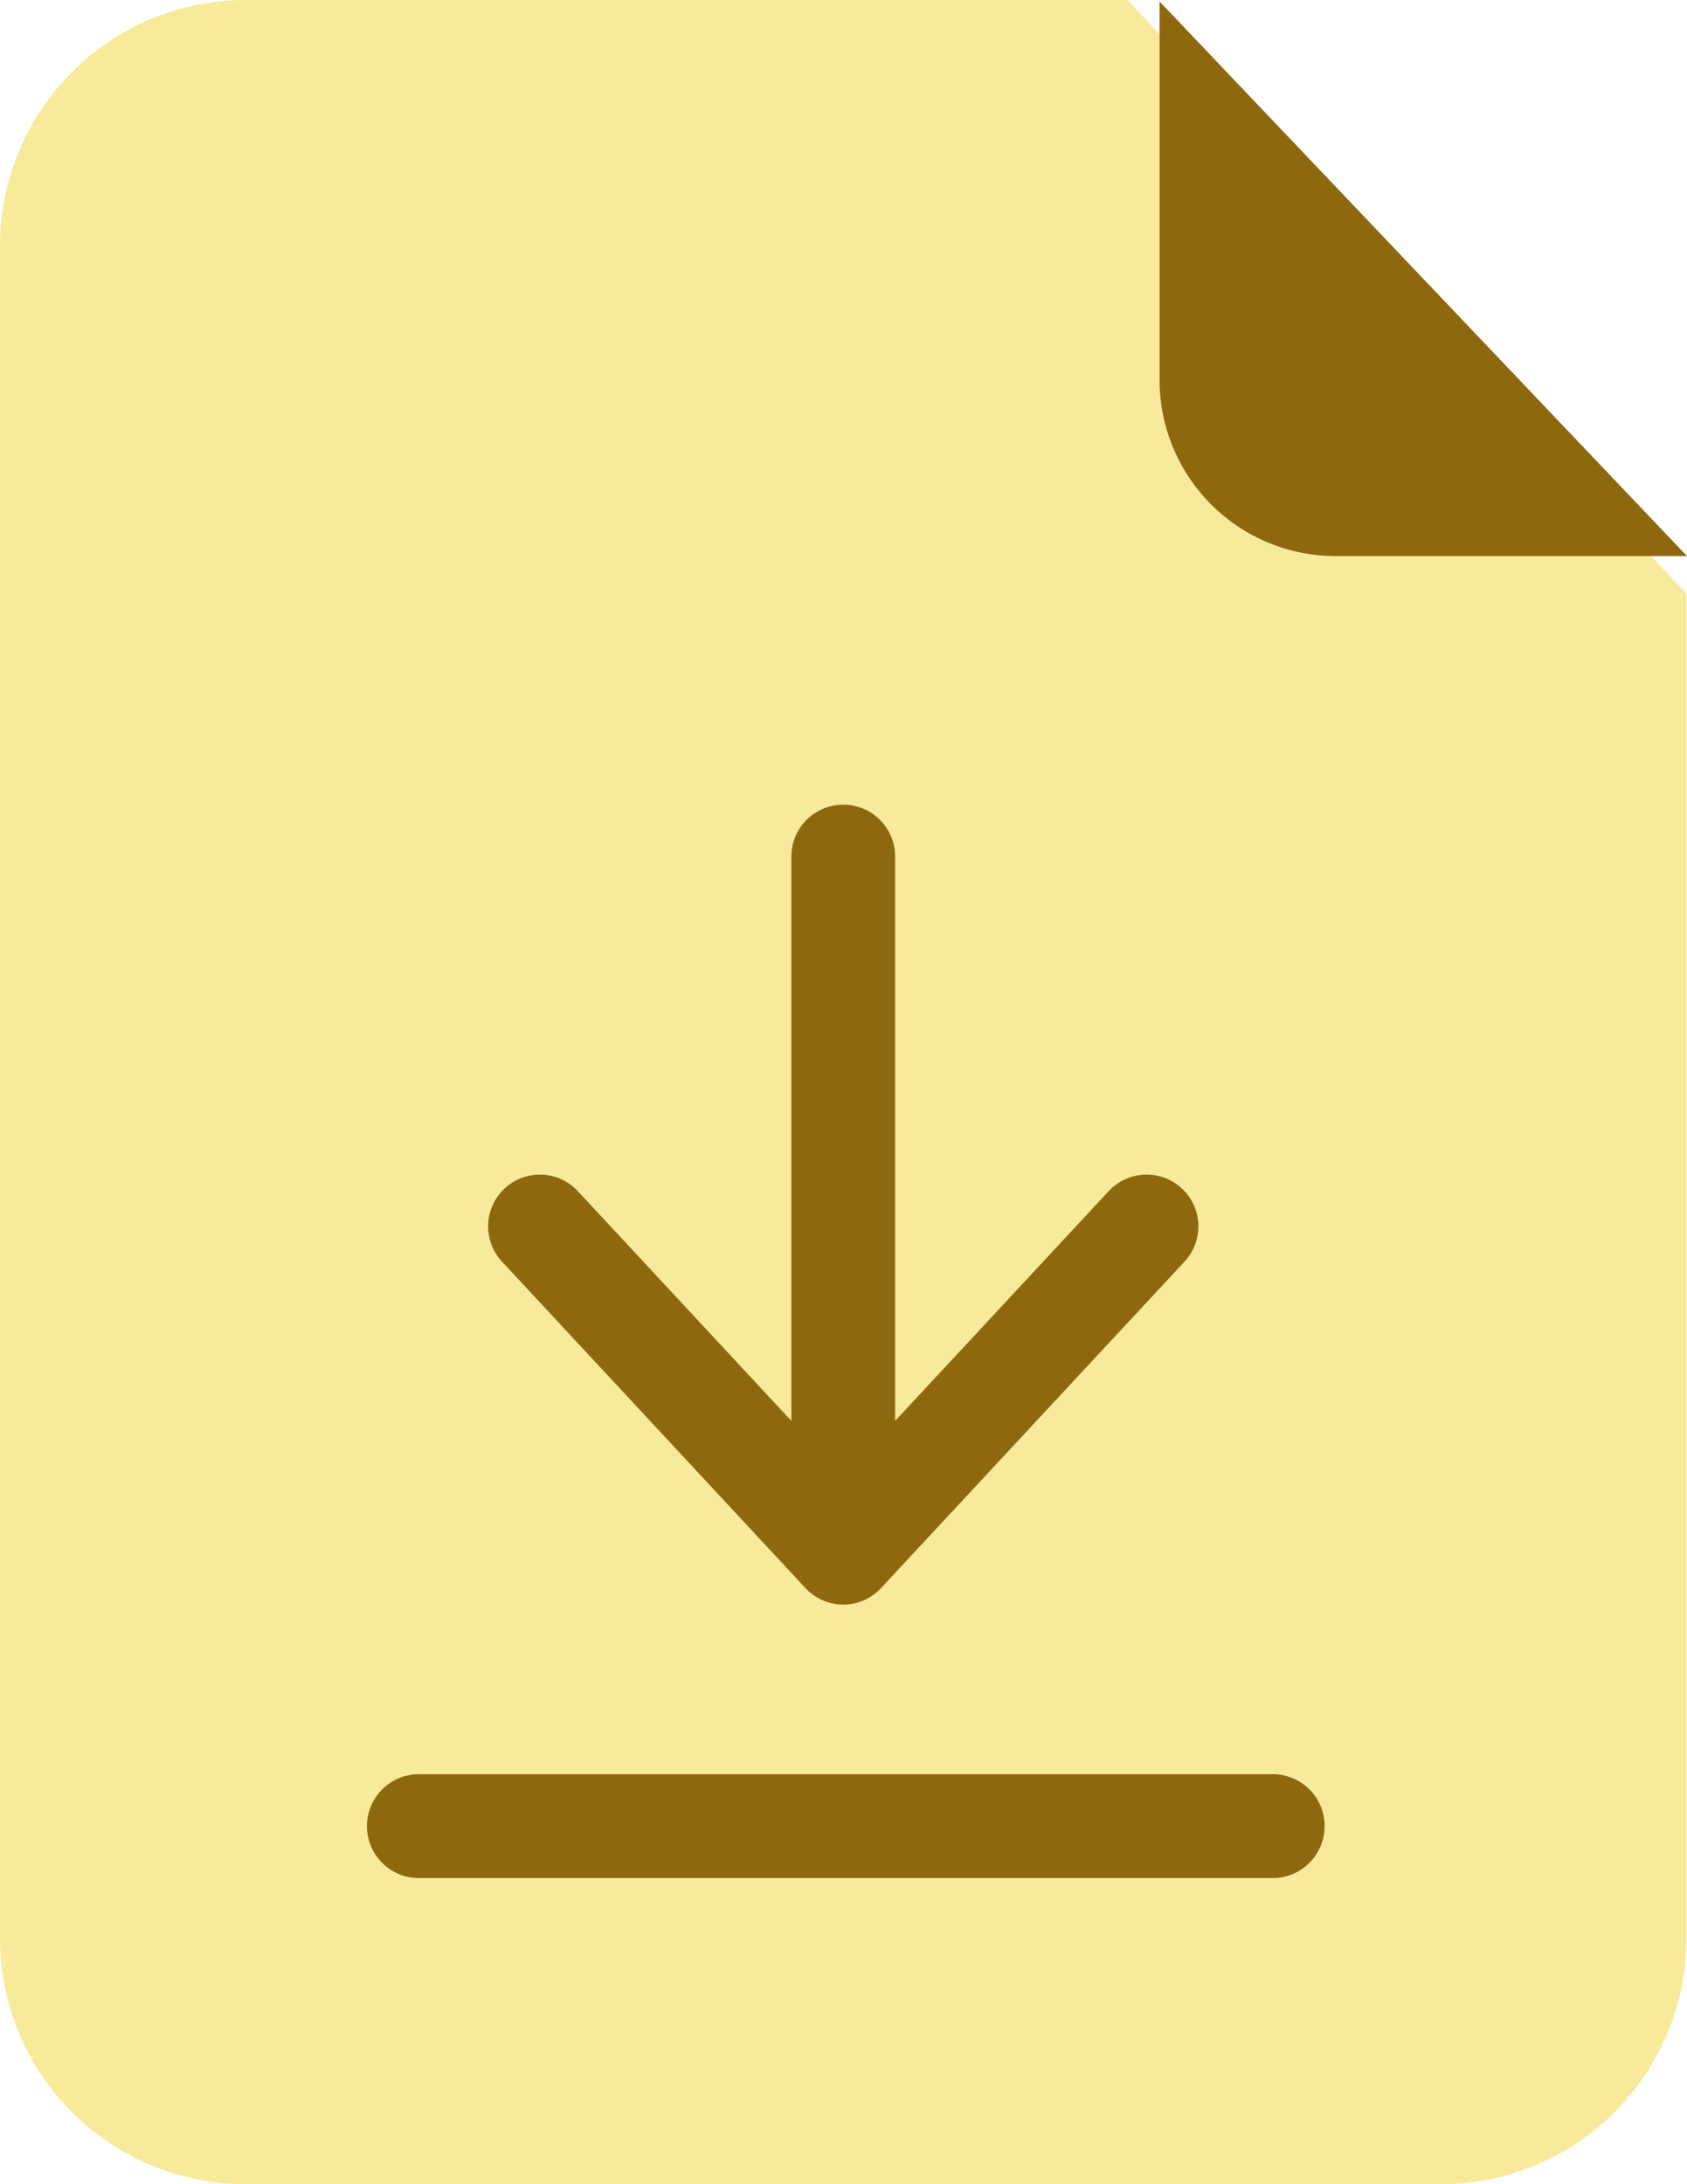
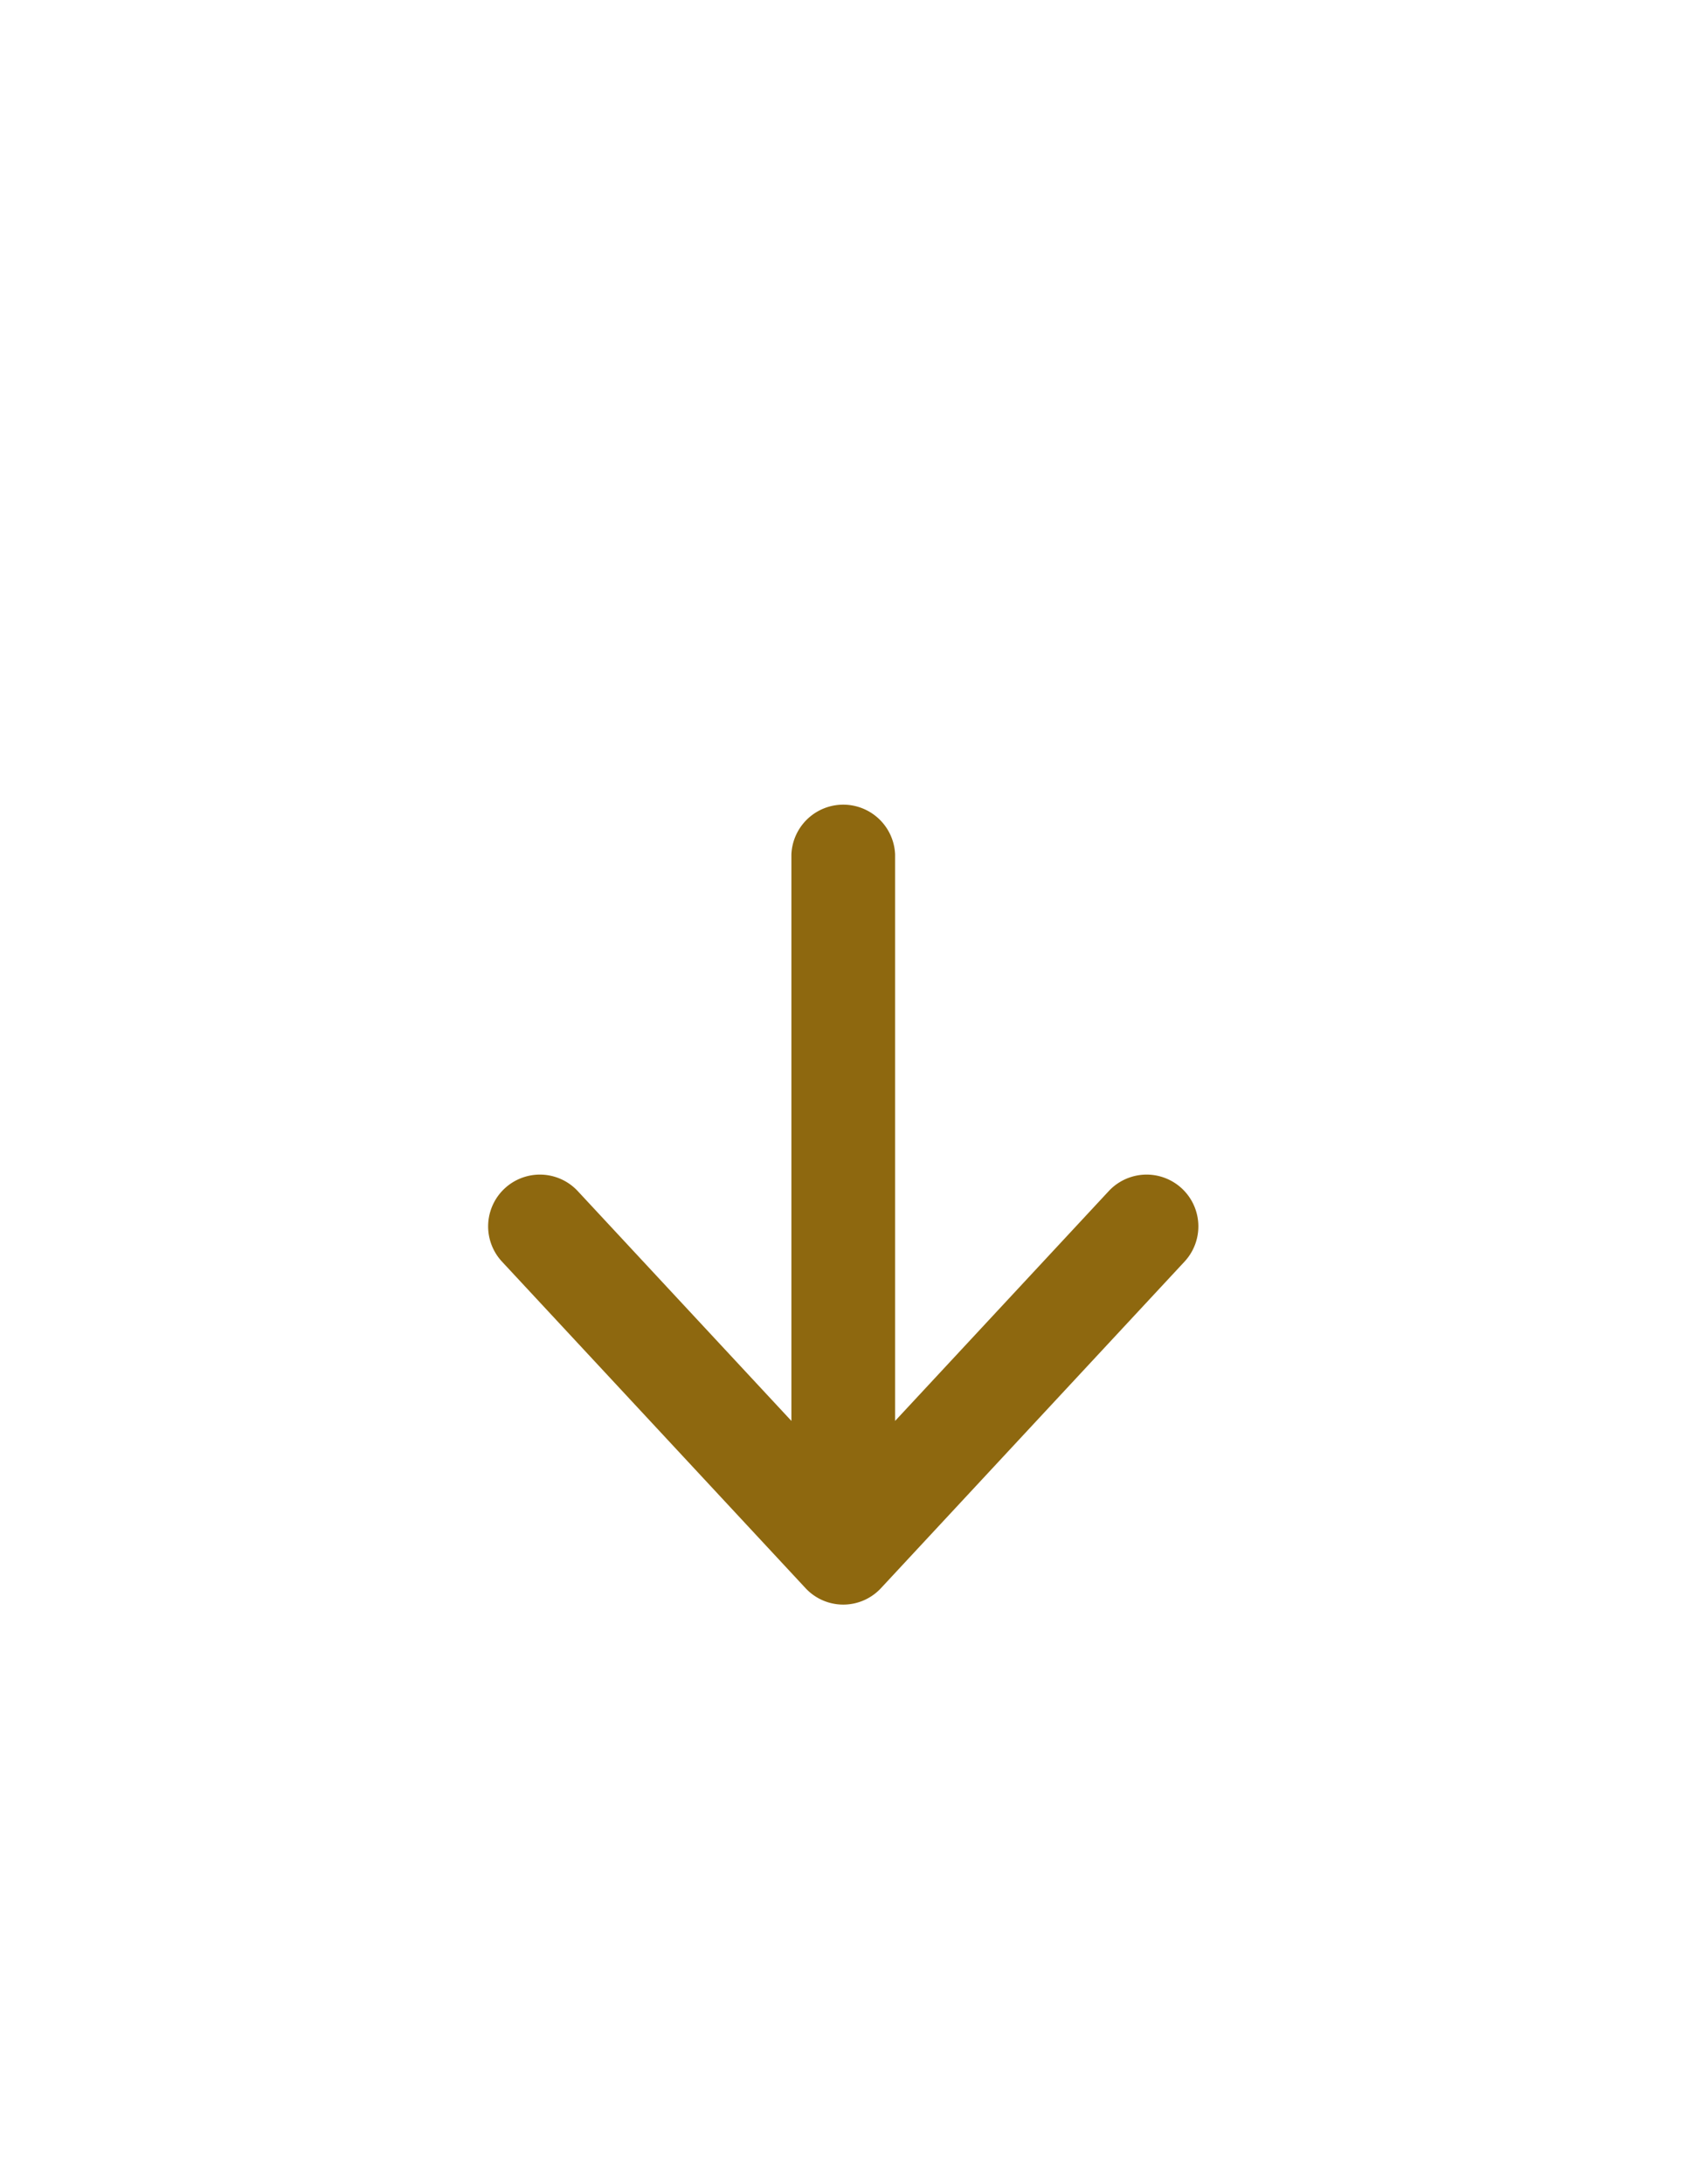
<svg xmlns="http://www.w3.org/2000/svg" id="File" width="17" height="22" viewBox="0 0 17 22">
-   <path id="Path_56" data-name="Path 56" d="M11.361,0H2.45A2.476,2.476,0,0,0,0,2.474V19.526A2.476,2.476,0,0,0,2.45,22H14.545a2.476,2.476,0,0,0,2.45-2.474V5.98Zm0,0" fill="#f7ea9b" />
-   <path id="Path_57" data-name="Path 57" d="M335.269.488l5.315,5.586h-3.538A1.775,1.775,0,0,1,335.269,4.3Zm0,0" transform="translate(-323.584 -0.473)" fill="#8e680f" />
  <g id="Group_29" data-name="Group 29" transform="translate(3.674 8.083)">
-     <path id="Path_58" data-name="Path 58" d="M109.351,511.676h-8.6a.523.523,0,0,0,0,1.045h8.607a.523.523,0,1,0-.005-1.045Zm0,0" transform="translate(-100.227 -501.888)" fill="#8e680f" />
    <path id="Path_59" data-name="Path 59" d="M142.107,215.341a.519.519,0,0,0,.763,0l3.057-3.287a.521.521,0,0,0-.763-.711l-2.153,2.315v-5.707a.523.523,0,0,0-1.045,0v5.707l-2.153-2.315a.521.521,0,0,0-.763.711Zm0,0" transform="translate(-137.665 -207.429)" fill="#8e680f" />
  </g>
</svg>